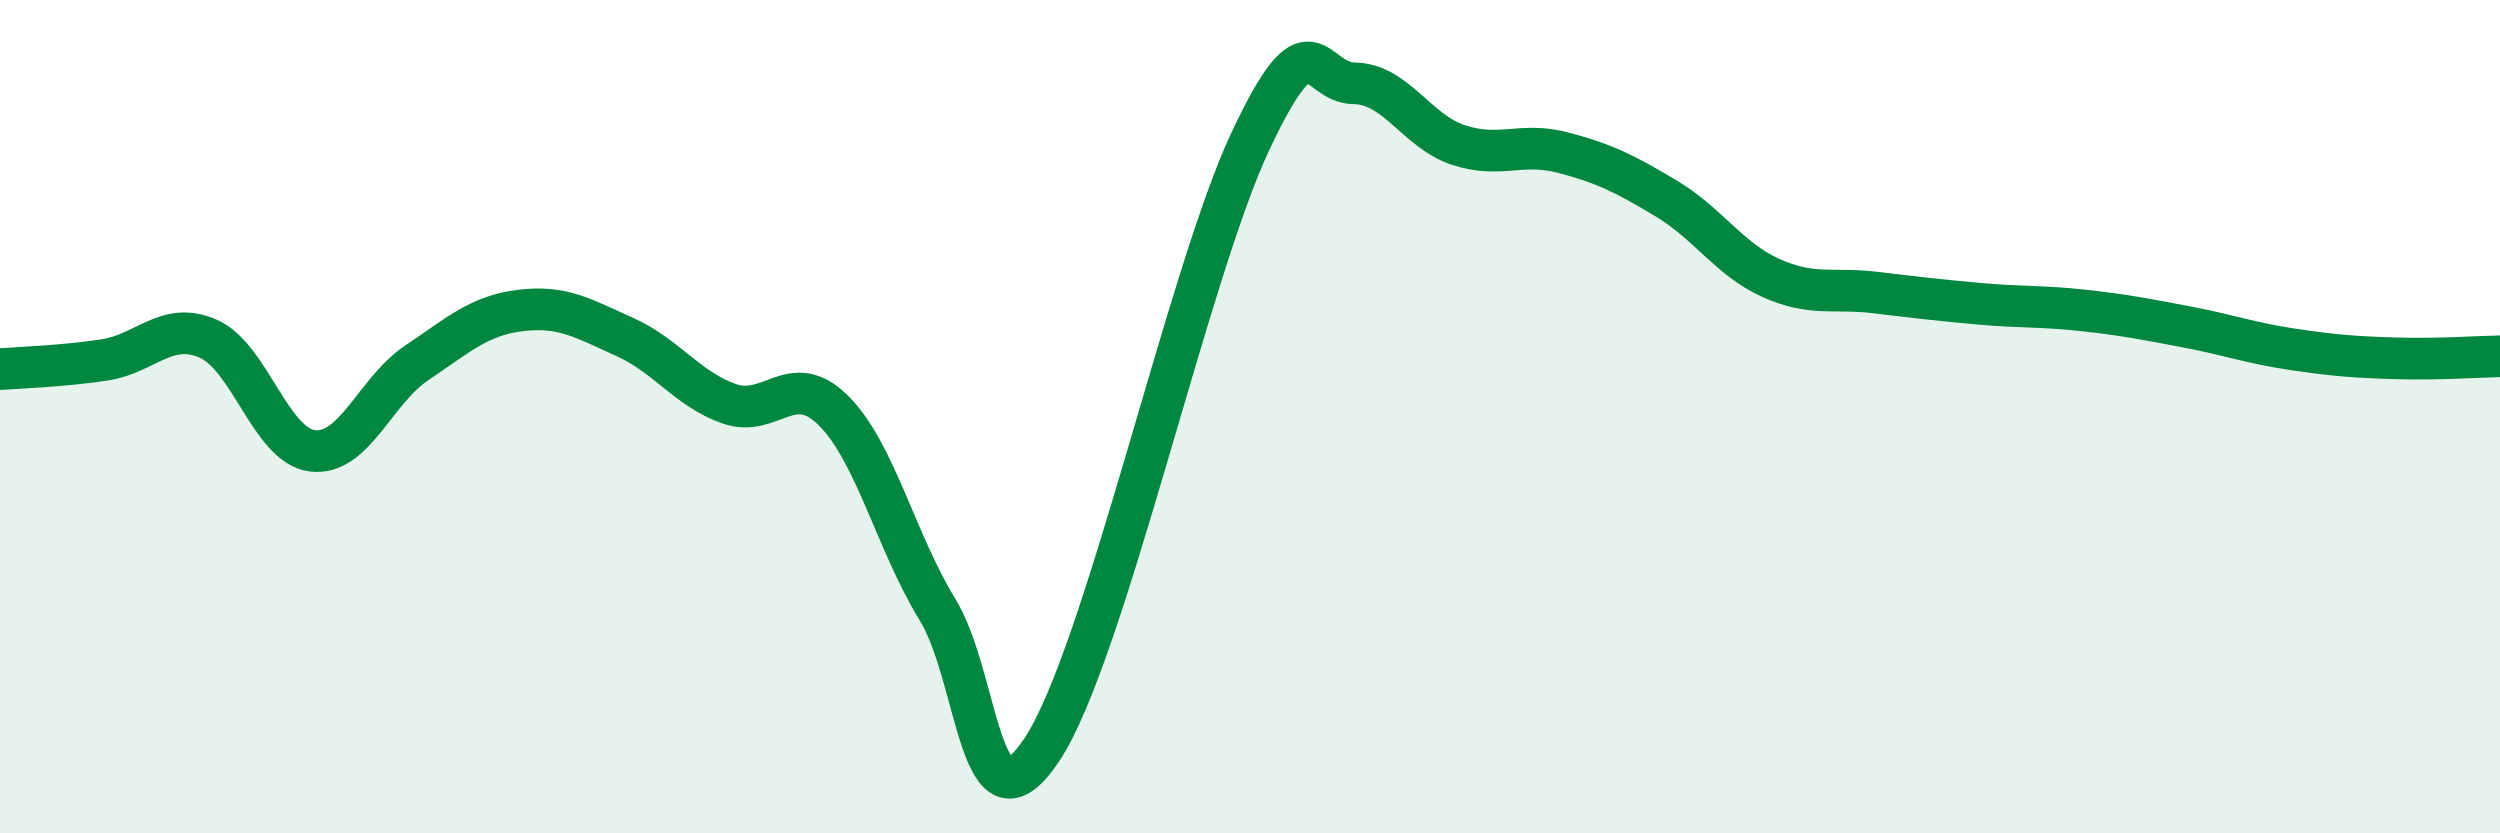
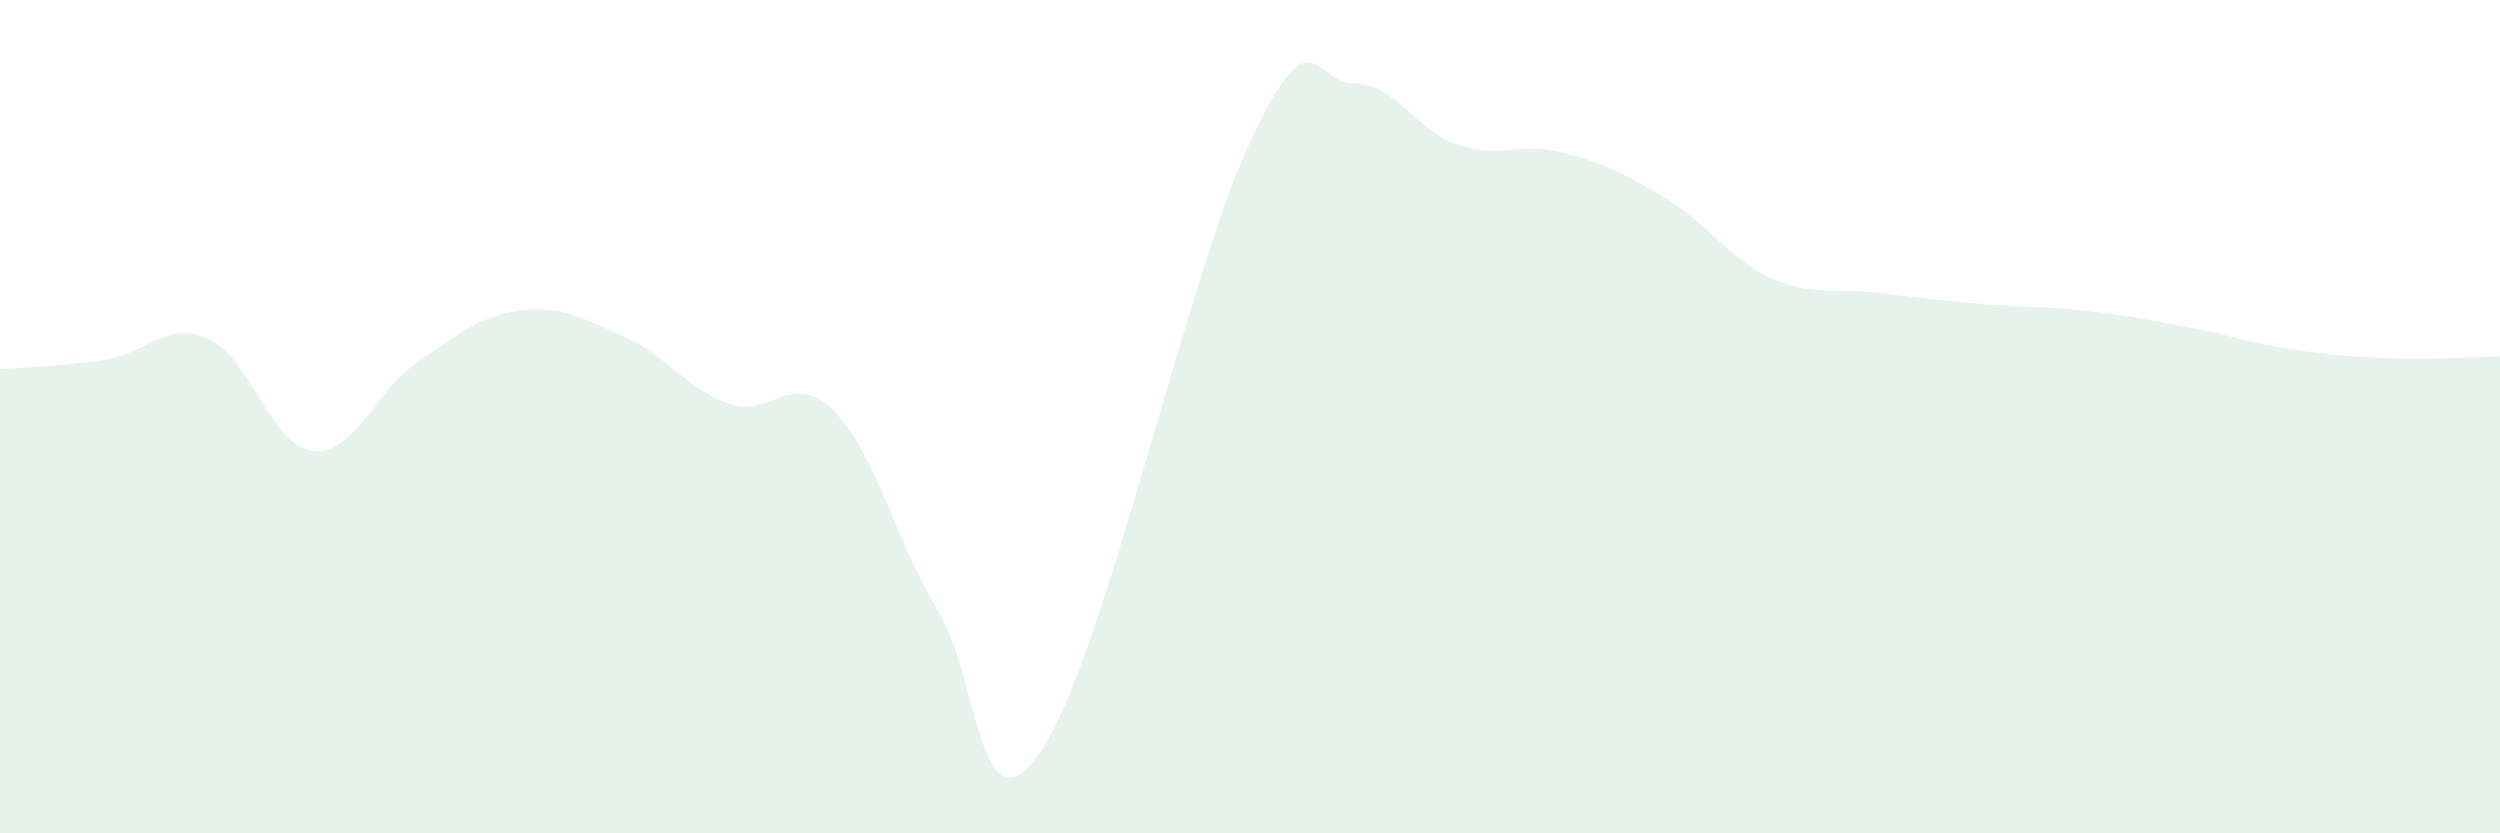
<svg xmlns="http://www.w3.org/2000/svg" width="60" height="20" viewBox="0 0 60 20">
  <path d="M 0,8.86 C 0.5,8.82 1.5,8.79 2.5,8.64 C 3.5,8.49 4,7.69 5,8.13 C 6,8.57 6.5,10.7 7.5,10.82 C 8.5,10.94 9,9.38 10,8.71 C 11,8.04 11.5,7.57 12.5,7.45 C 13.5,7.33 14,7.64 15,8.09 C 16,8.54 16.5,9.34 17.5,9.69 C 18.5,10.04 19,8.86 20,9.85 C 21,10.84 21.5,13 22.5,14.63 C 23.5,16.26 23.5,20.24 25,18 C 26.5,15.76 28.5,6.61 30,3.41 C 31.5,0.21 31.5,1.99 32.5,2 C 33.5,2.01 34,3.15 35,3.48 C 36,3.81 36.5,3.4 37.5,3.66 C 38.5,3.92 39,4.17 40,4.77 C 41,5.37 41.5,6.22 42.5,6.67 C 43.5,7.12 44,6.9 45,7.02 C 46,7.14 46.5,7.2 47.5,7.29 C 48.5,7.38 49,7.34 50,7.45 C 51,7.56 51.5,7.66 52.5,7.85 C 53.5,8.04 54,8.23 55,8.38 C 56,8.53 56.5,8.57 57.5,8.6 C 58.5,8.63 59.5,8.56 60,8.55L60 20L0 20Z" fill="#008740" opacity="0.1" stroke-linecap="round" stroke-linejoin="round" />
-   <path d="M 0,8.86 C 0.5,8.82 1.5,8.79 2.5,8.64 C 3.5,8.49 4,7.69 5,8.13 C 6,8.57 6.5,10.7 7.5,10.82 C 8.5,10.94 9,9.38 10,8.71 C 11,8.04 11.5,7.57 12.5,7.45 C 13.5,7.33 14,7.64 15,8.09 C 16,8.54 16.5,9.34 17.5,9.69 C 18.5,10.04 19,8.86 20,9.85 C 21,10.84 21.5,13 22.5,14.63 C 23.5,16.26 23.5,20.24 25,18 C 26.5,15.76 28.5,6.61 30,3.41 C 31.5,0.21 31.5,1.99 32.5,2 C 33.5,2.01 34,3.15 35,3.48 C 36,3.81 36.5,3.4 37.5,3.66 C 38.5,3.92 39,4.17 40,4.77 C 41,5.37 41.5,6.22 42.5,6.67 C 43.5,7.12 44,6.9 45,7.02 C 46,7.14 46.5,7.2 47.5,7.29 C 48.5,7.38 49,7.34 50,7.45 C 51,7.56 51.5,7.66 52.5,7.85 C 53.5,8.04 54,8.23 55,8.38 C 56,8.53 56.5,8.57 57.5,8.6 C 58.5,8.63 59.5,8.56 60,8.55" stroke="#008740" stroke-width="1" fill="none" stroke-linecap="round" stroke-linejoin="round" />
</svg>